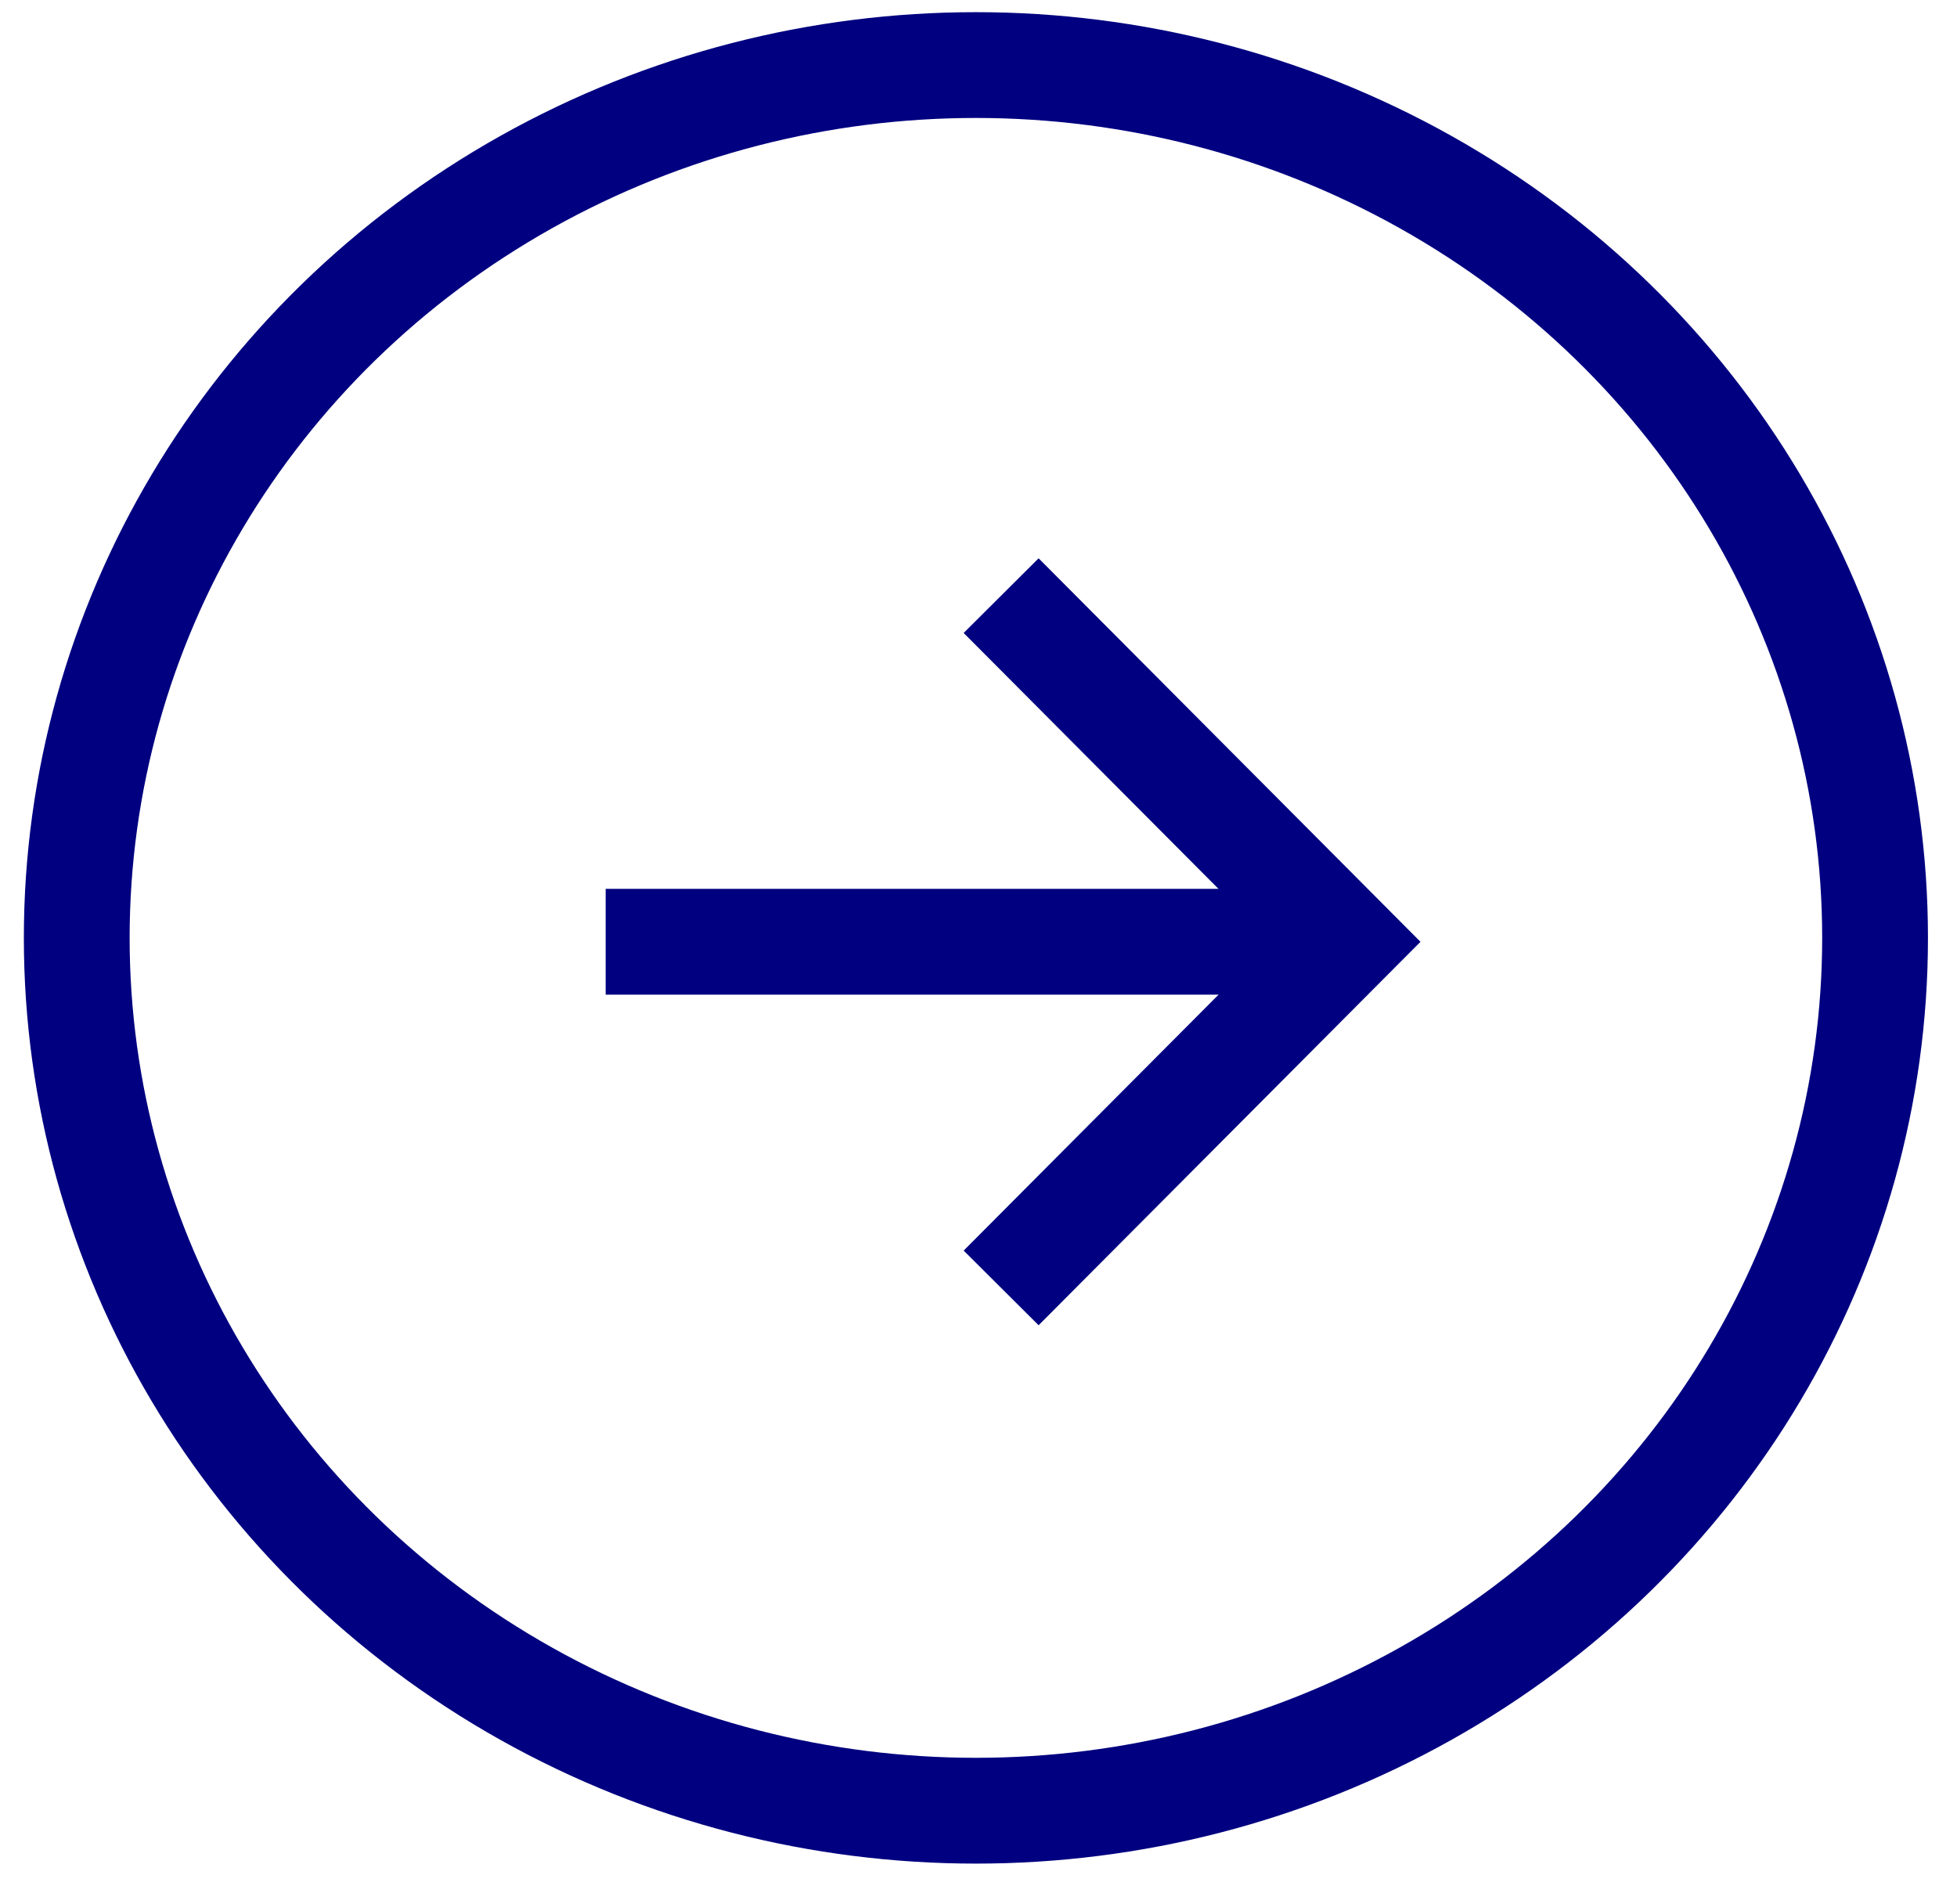
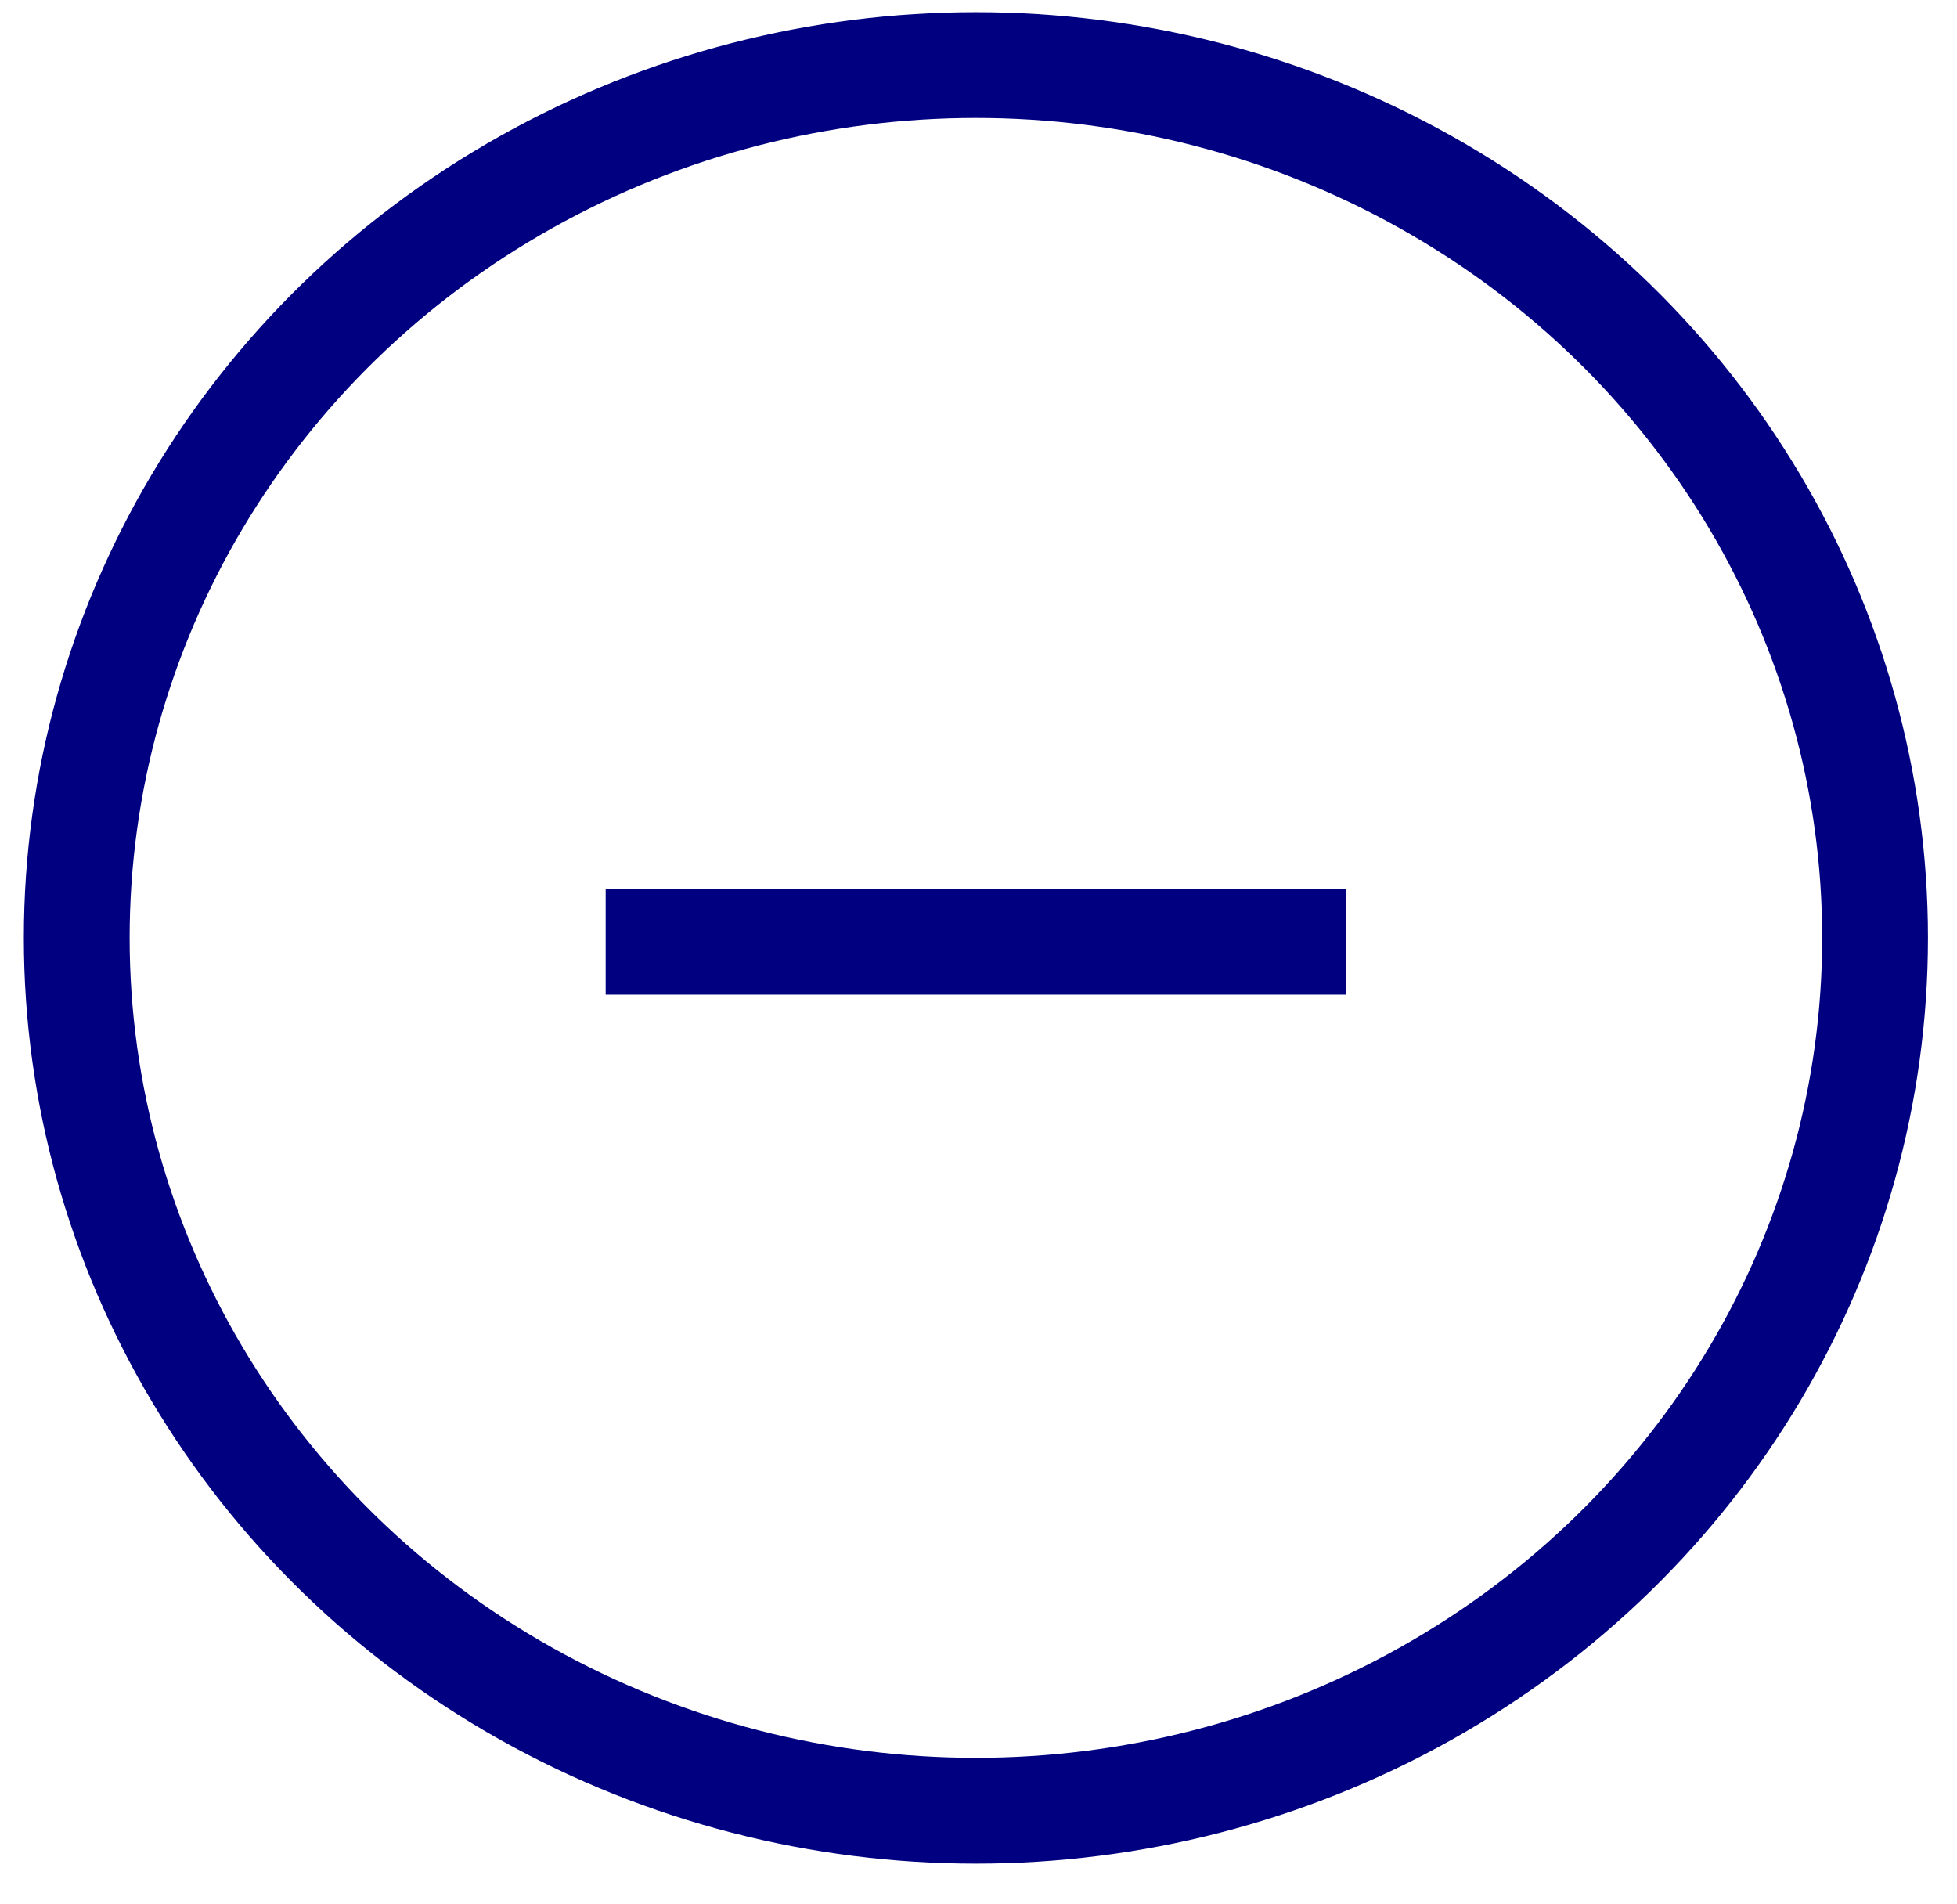
<svg xmlns="http://www.w3.org/2000/svg" width="37" height="36" viewBox="0 0 37 36" fill="none">
  <ellipse cx="18.451" cy="17.73" rx="17" ry="16.5" stroke="#000080" stroke-width="2" />
  <path d="M11.451 17.803L25.451 17.803" stroke="#000080" stroke-width="2" />
-   <path d="M18.928 11.26L25.445 17.804L18.928 24.347" stroke="#000080" stroke-width="2" />
</svg>